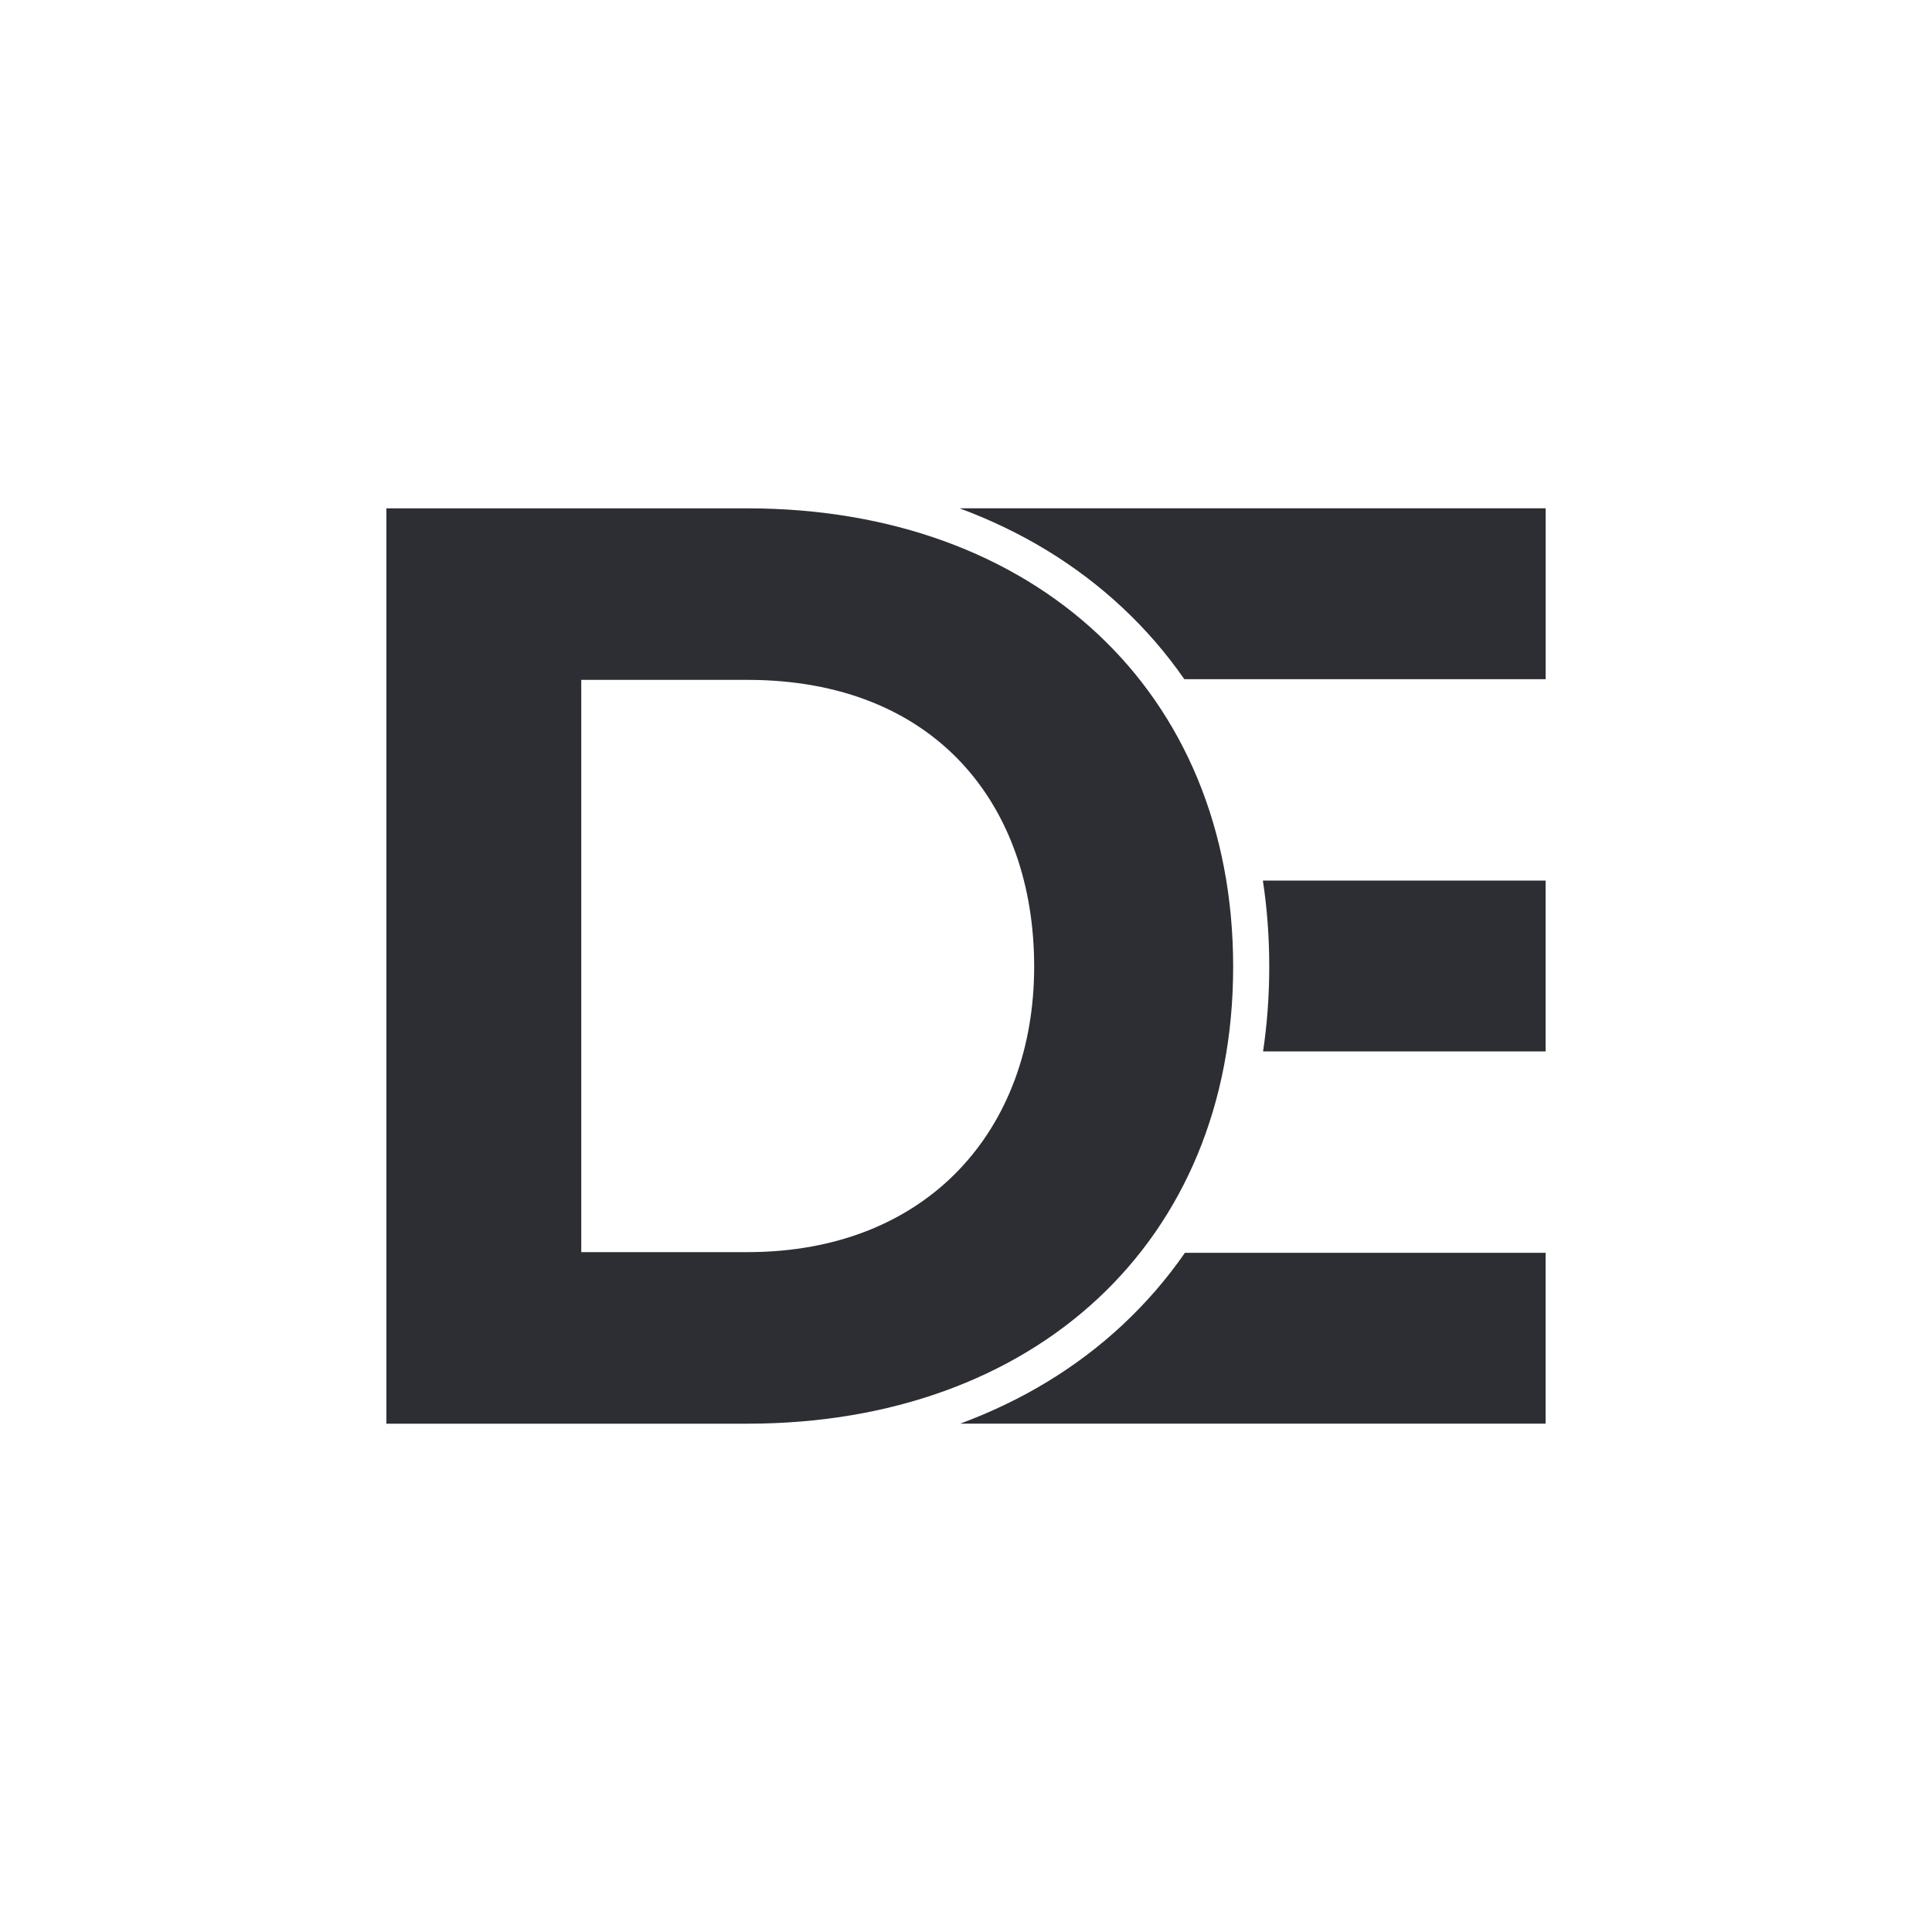
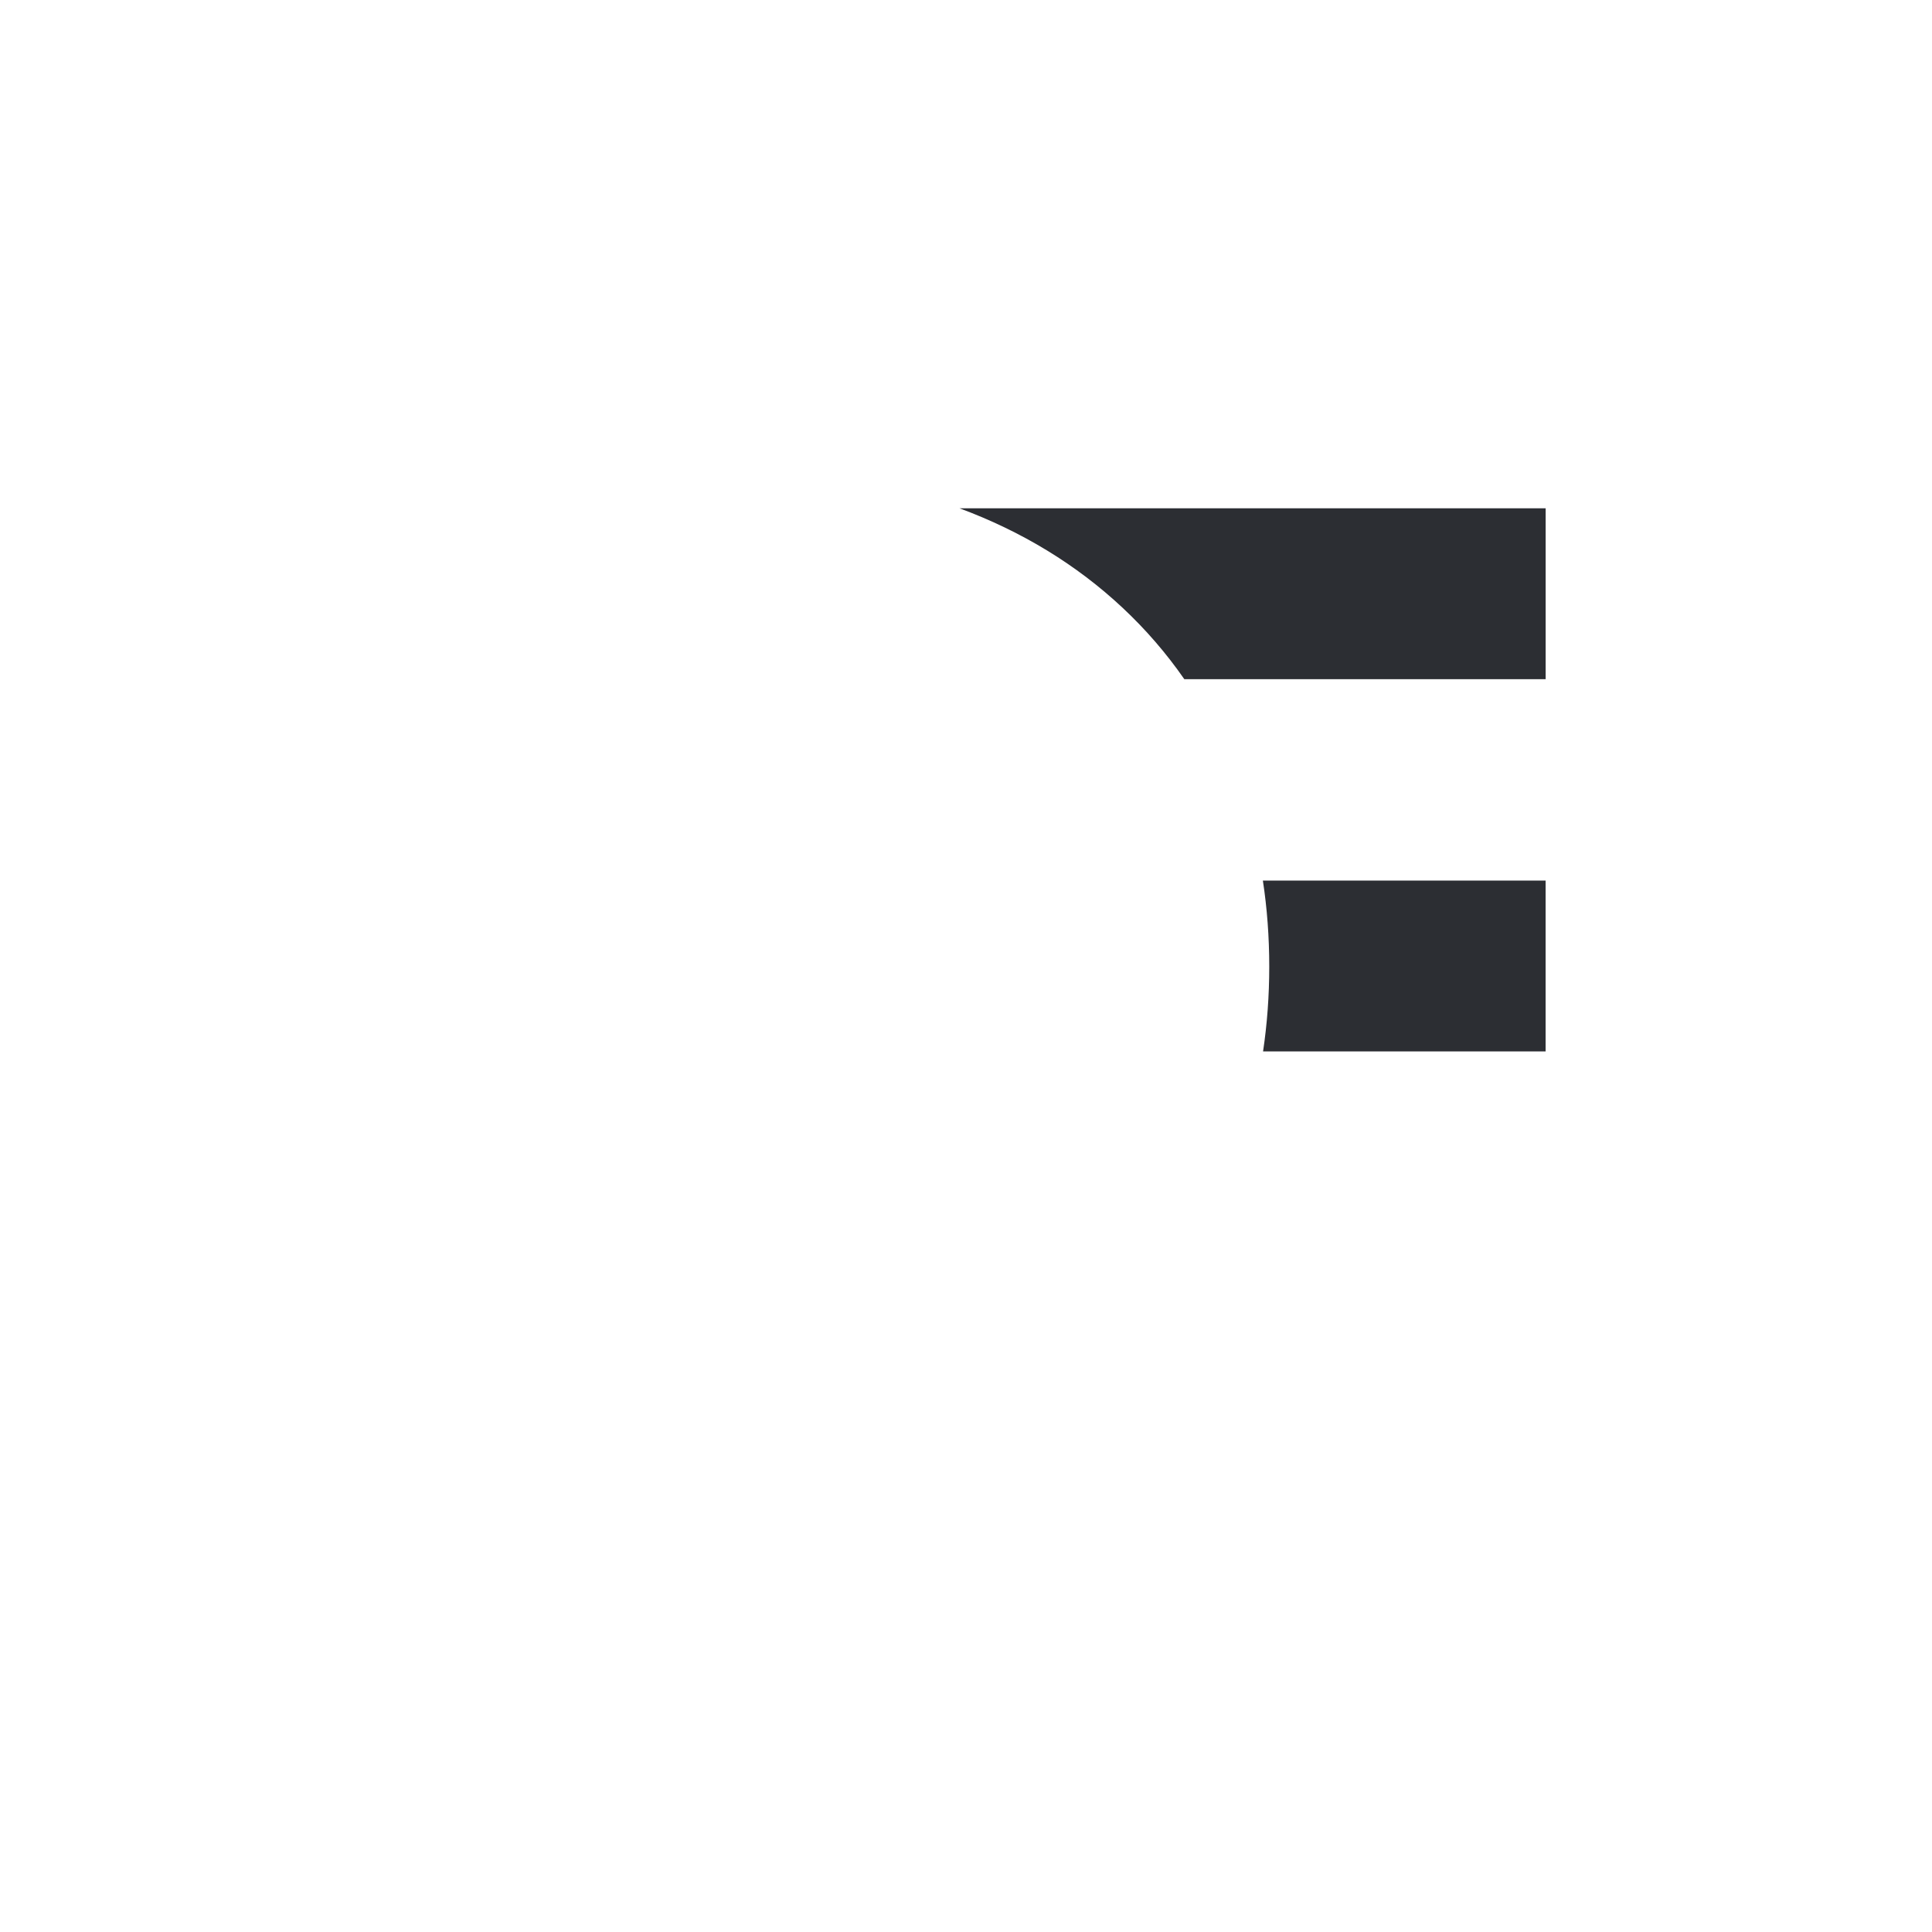
<svg xmlns="http://www.w3.org/2000/svg" id="uuid-374a59a2-68cb-4144-be10-67fd27242e48" viewBox="0 0 500 500">
  <defs>
    <style>.uuid-b751309e-3bf8-48bd-a246-4632fadb95d9{fill:#2c2e33;}</style>
  </defs>
-   <path class="uuid-b751309e-3bf8-48bd-a246-4632fadb95d9" d="M319.14,250.18c0-71.39-51.5-118.62-125.73-118.62h-93.41v236.89h93.41c74.23,0,125.73-46.88,125.73-118.27ZM193.41,324.05h-42.98v-148.1h42.98c48.66,0,74.23,32.32,74.23,74.23s-27.35,73.87-74.23,73.87Z" />
  <path class="uuid-b751309e-3bf8-48bd-a246-4632fadb95d9" d="M248.33,131.55c16.1,5.96,30.29,14.6,42.17,25.72,6.01,5.62,11.35,11.8,16,18.5h93.51v-44.22h-151.67Z" />
  <path class="uuid-b751309e-3bf8-48bd-a246-4632fadb95d9" d="M328.48,250.18c0,7.51-.54,14.83-1.6,21.93h73.12v-44.22h-73.17c1.1,7.21,1.65,14.65,1.65,22.29Z" />
-   <path class="uuid-b751309e-3bf8-48bd-a246-4632fadb95d9" d="M290.48,342.92c-11.83,11.02-25.96,19.6-42,25.52h151.52v-44.22h-93.34c-4.69,6.78-10.1,13.02-16.18,18.69Z" />
</svg>